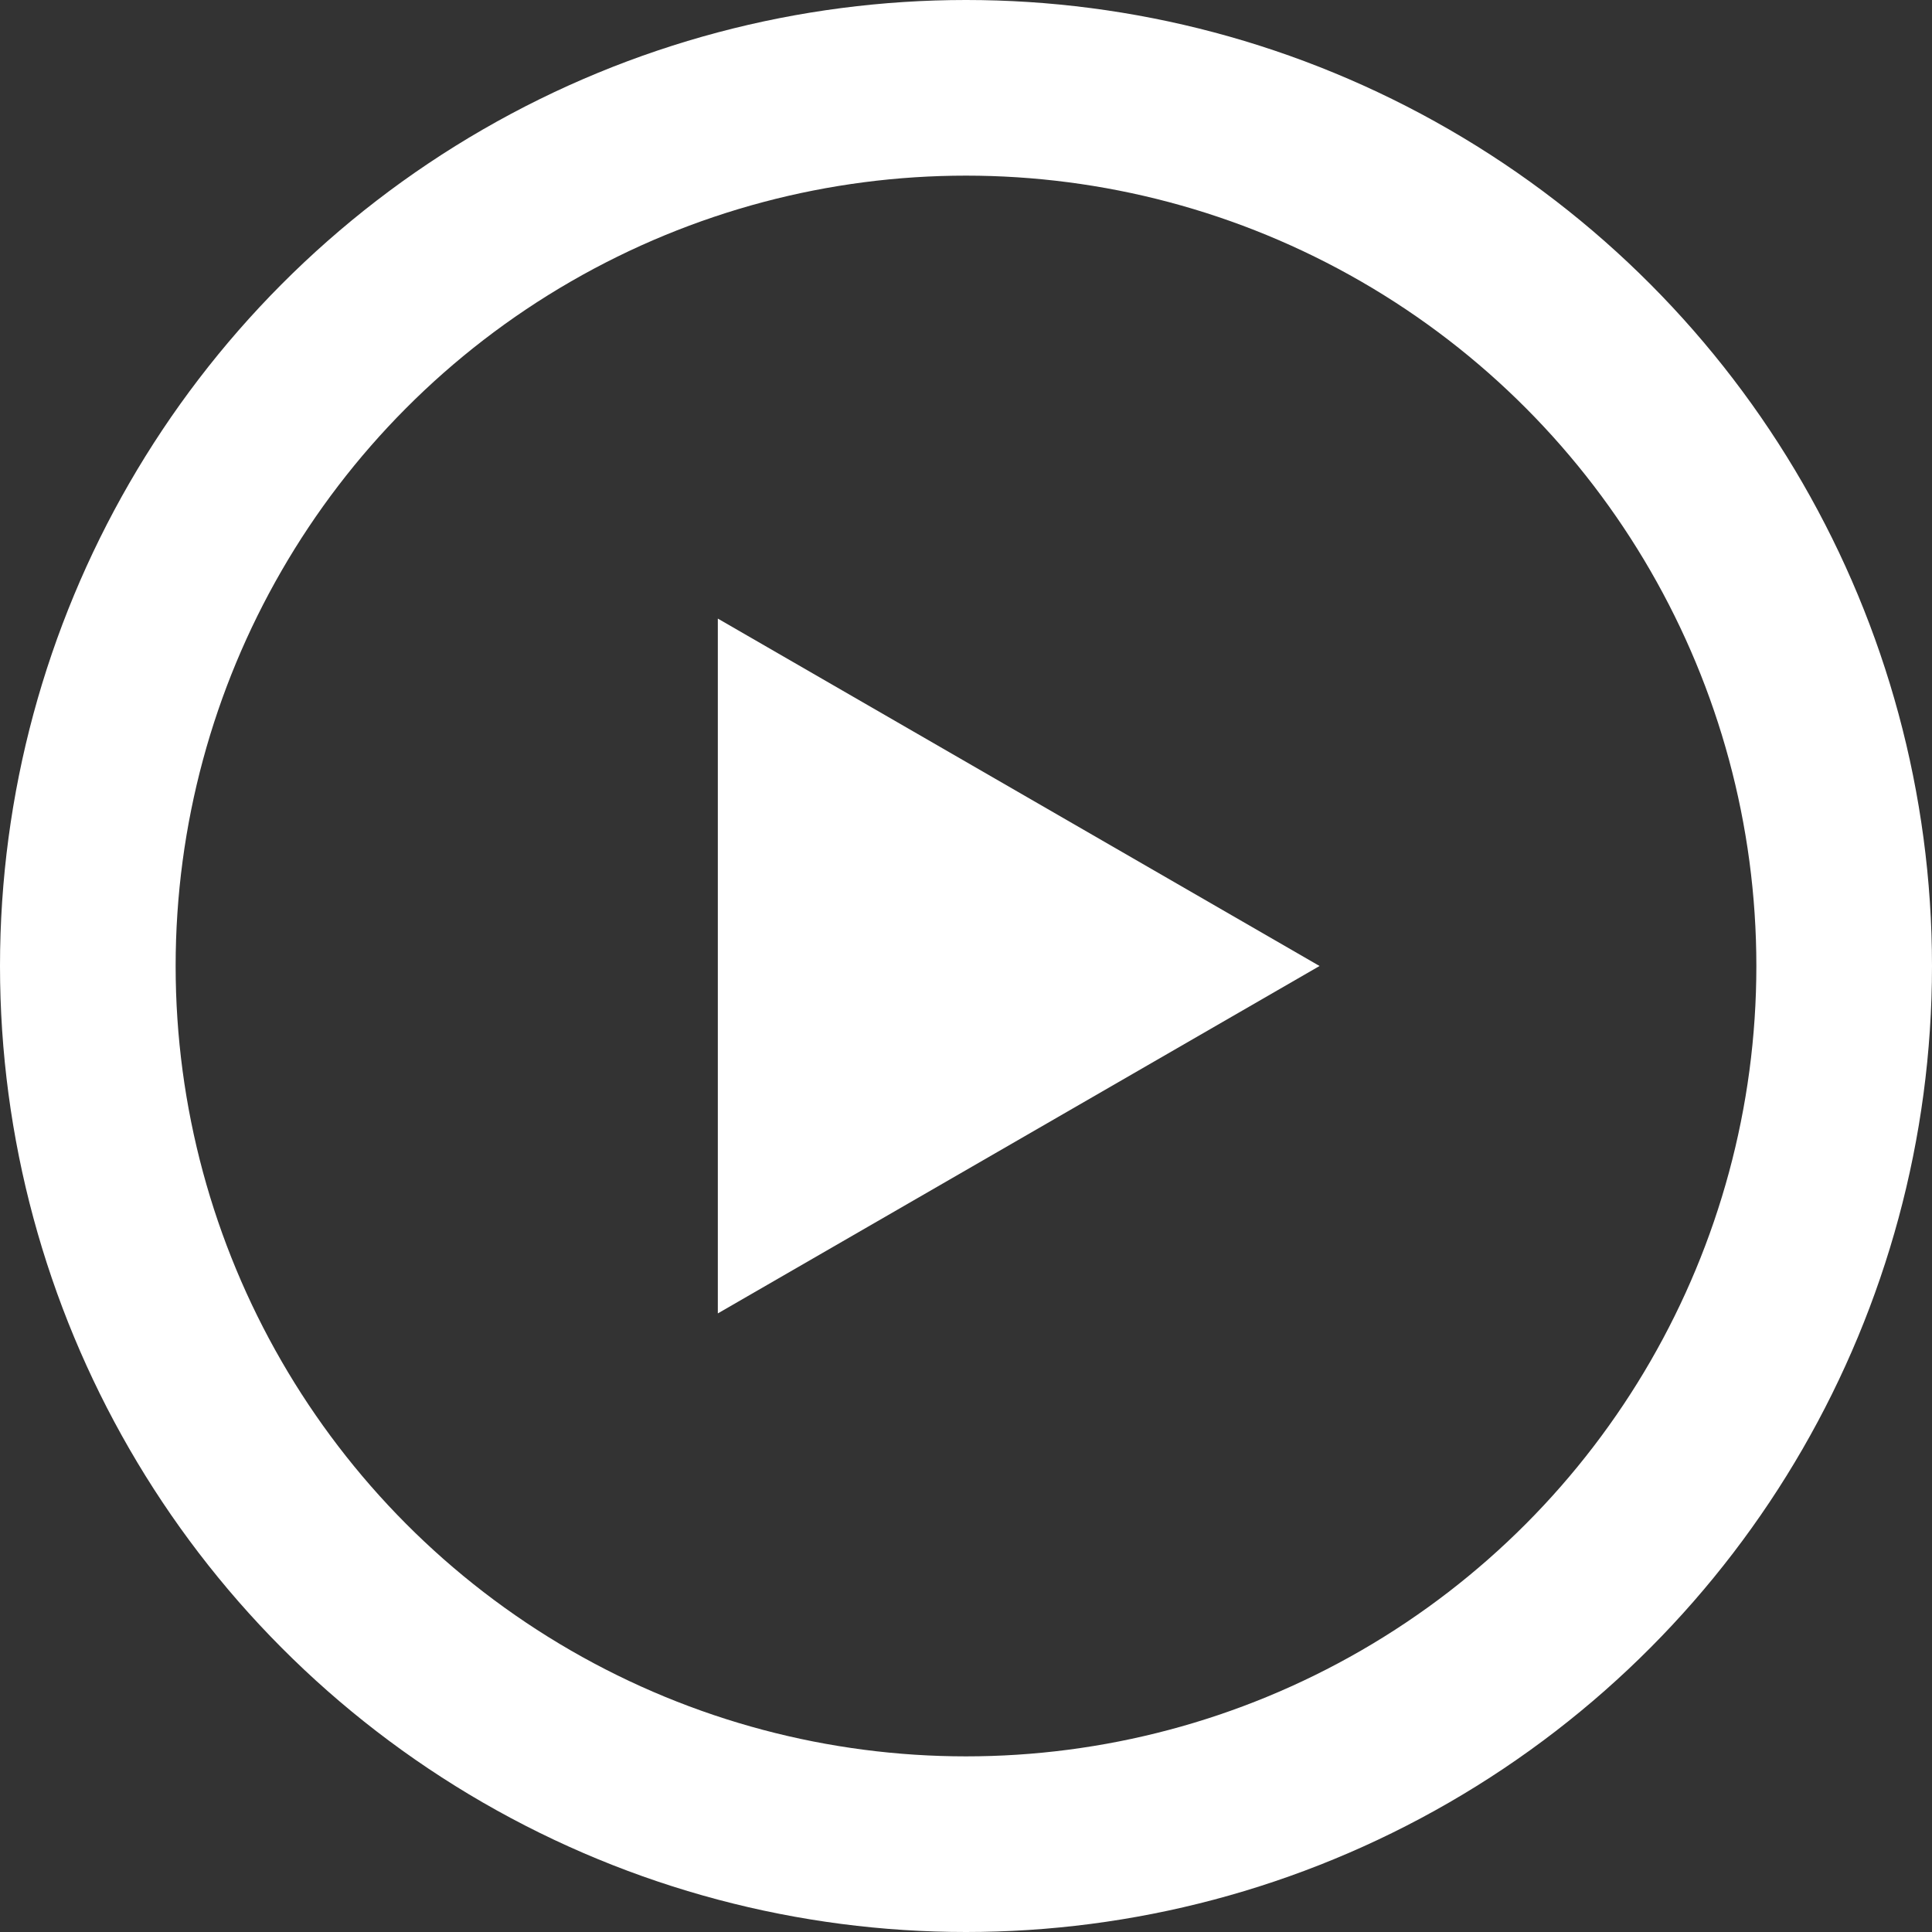
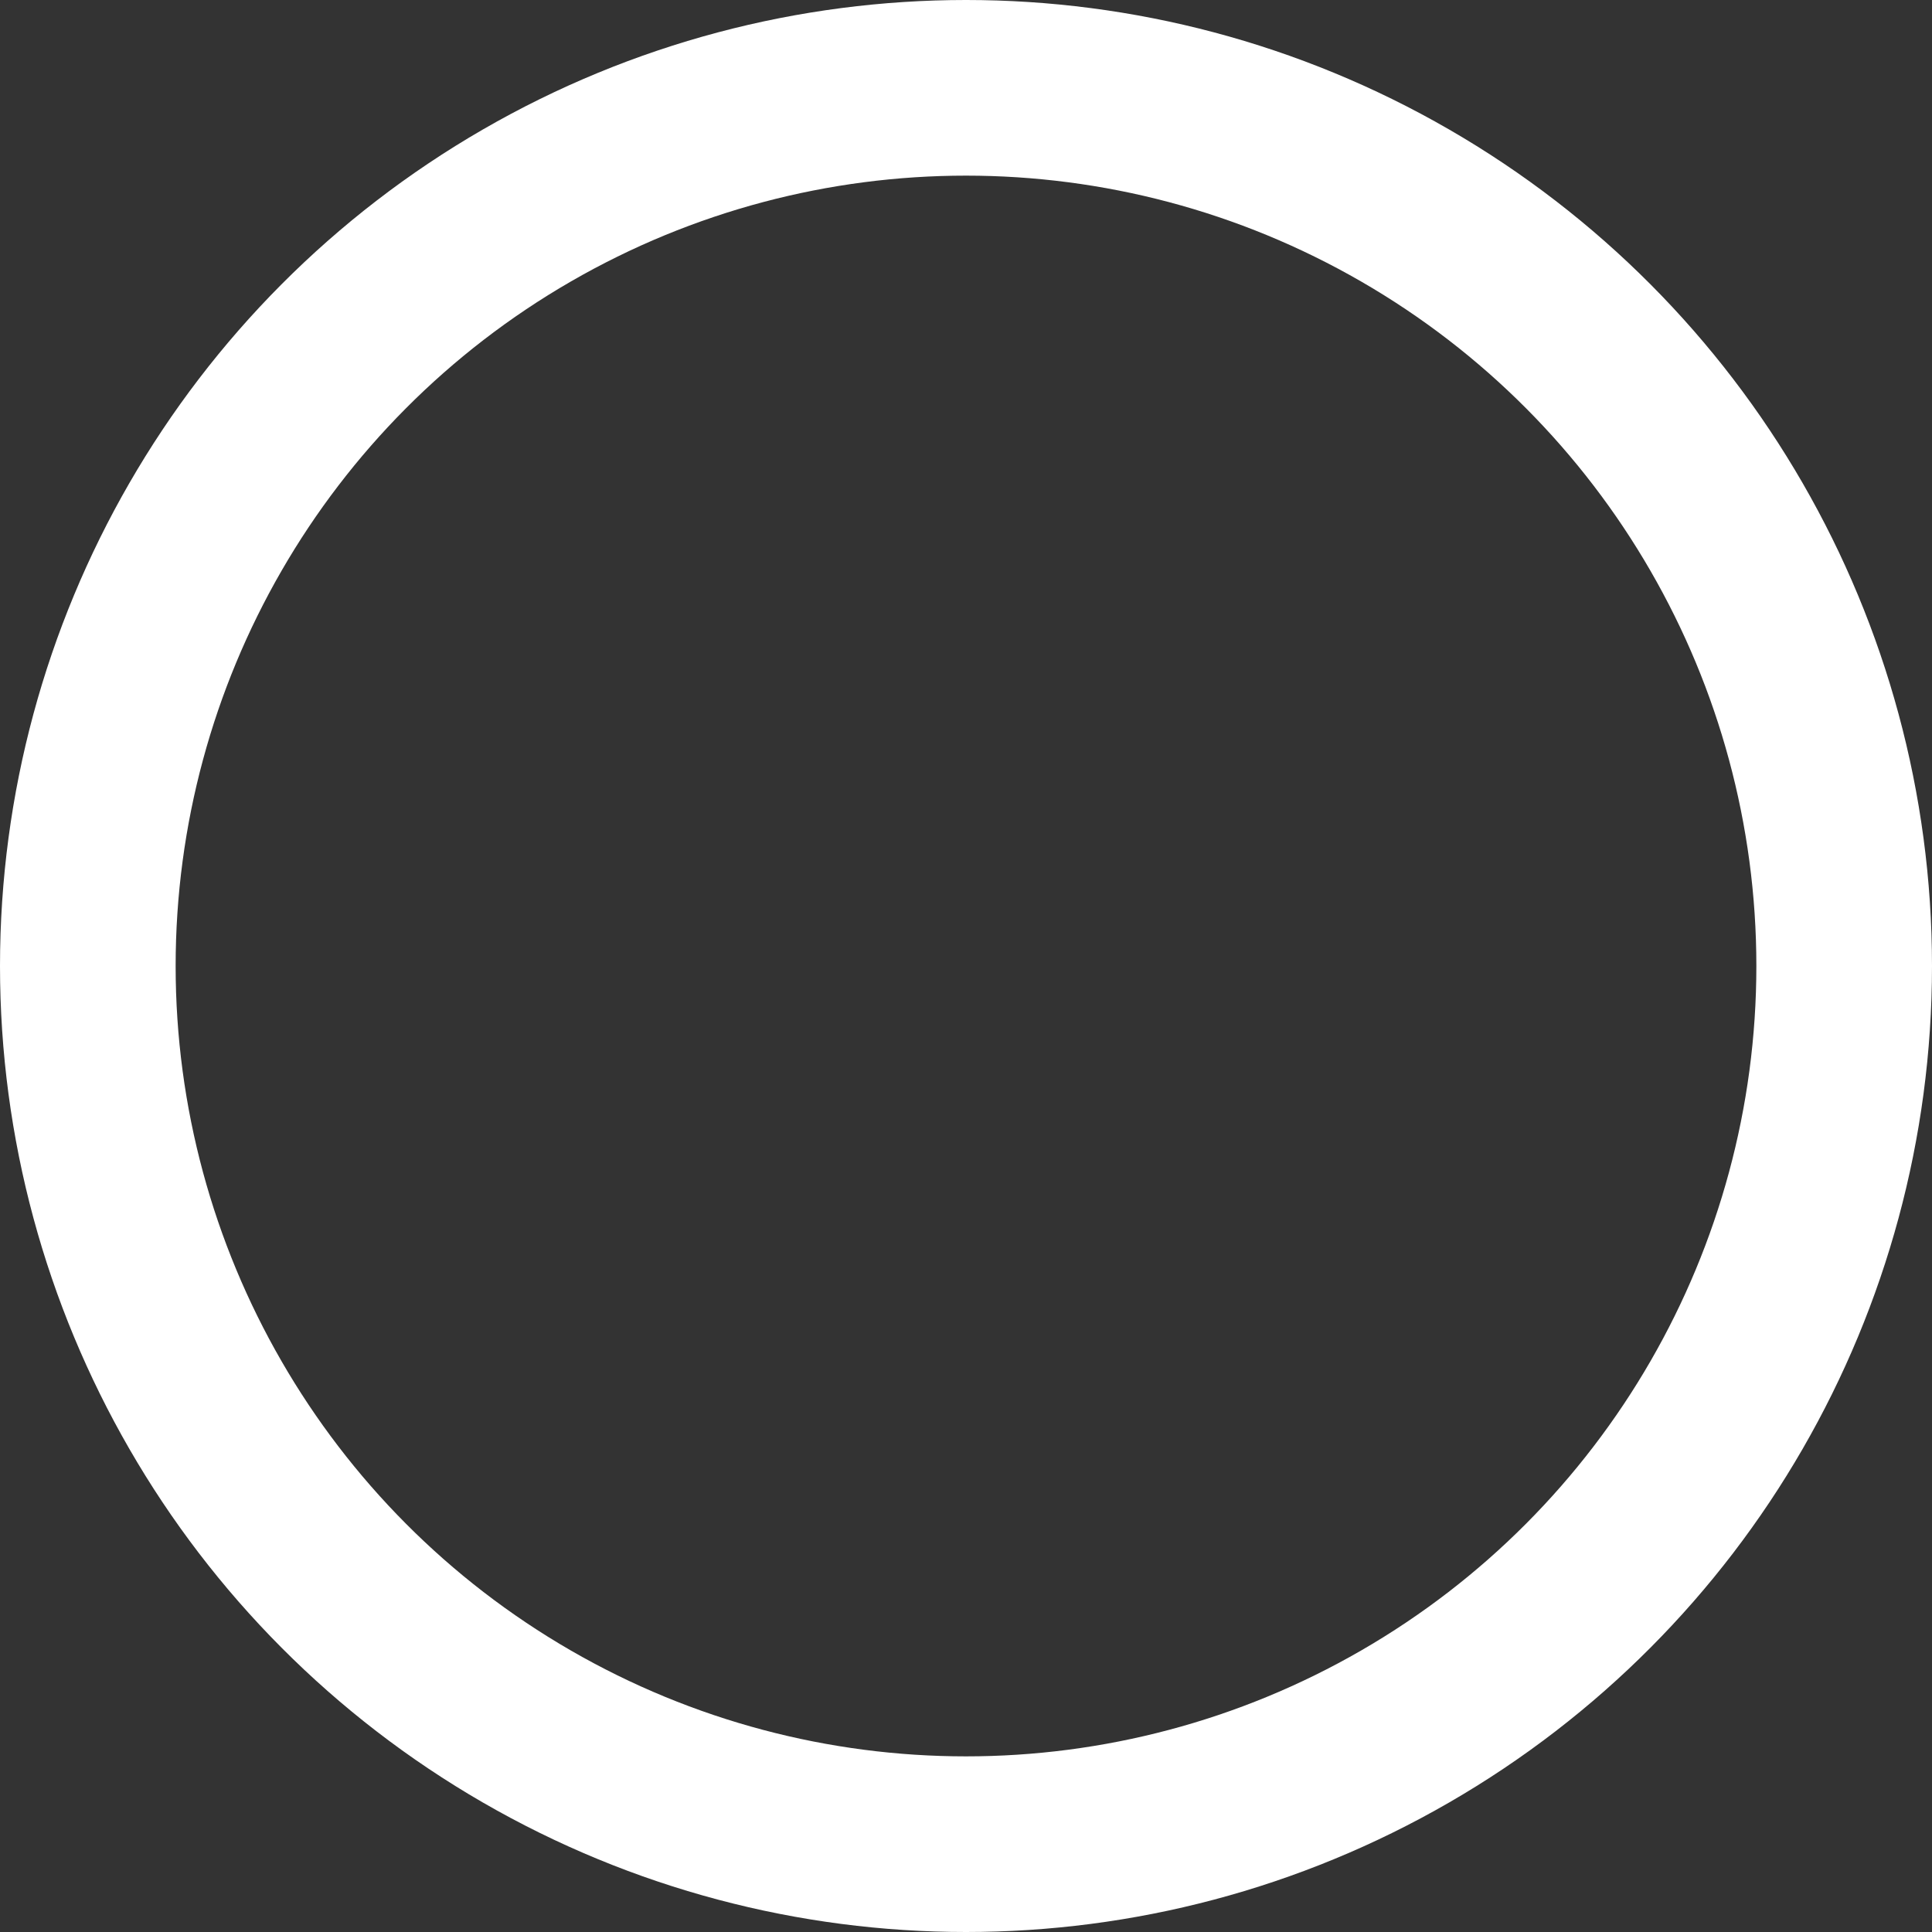
<svg xmlns="http://www.w3.org/2000/svg" viewBox="0 0 110 110">
  <rect x="0" y="0" width="110" height="110" fill="#333333" stroke="none" />
  <defs>
    <style>.cls-1{fill:none;stroke:#fff;stroke-miterlimit:10;stroke-width:10px;}.cls-2{fill:#fff;}</style>
  </defs>
  <g id="Layer_2" data-name="Layer 2">
    <g id="graphics">
      <circle class="cls-1" cx="55" cy="55" r="50" />
-       <polygon class="cls-2" points="75.13 55 40.87 35.22 40.87 74.78 75.13 55" />
    </g>
  </g>
</svg>